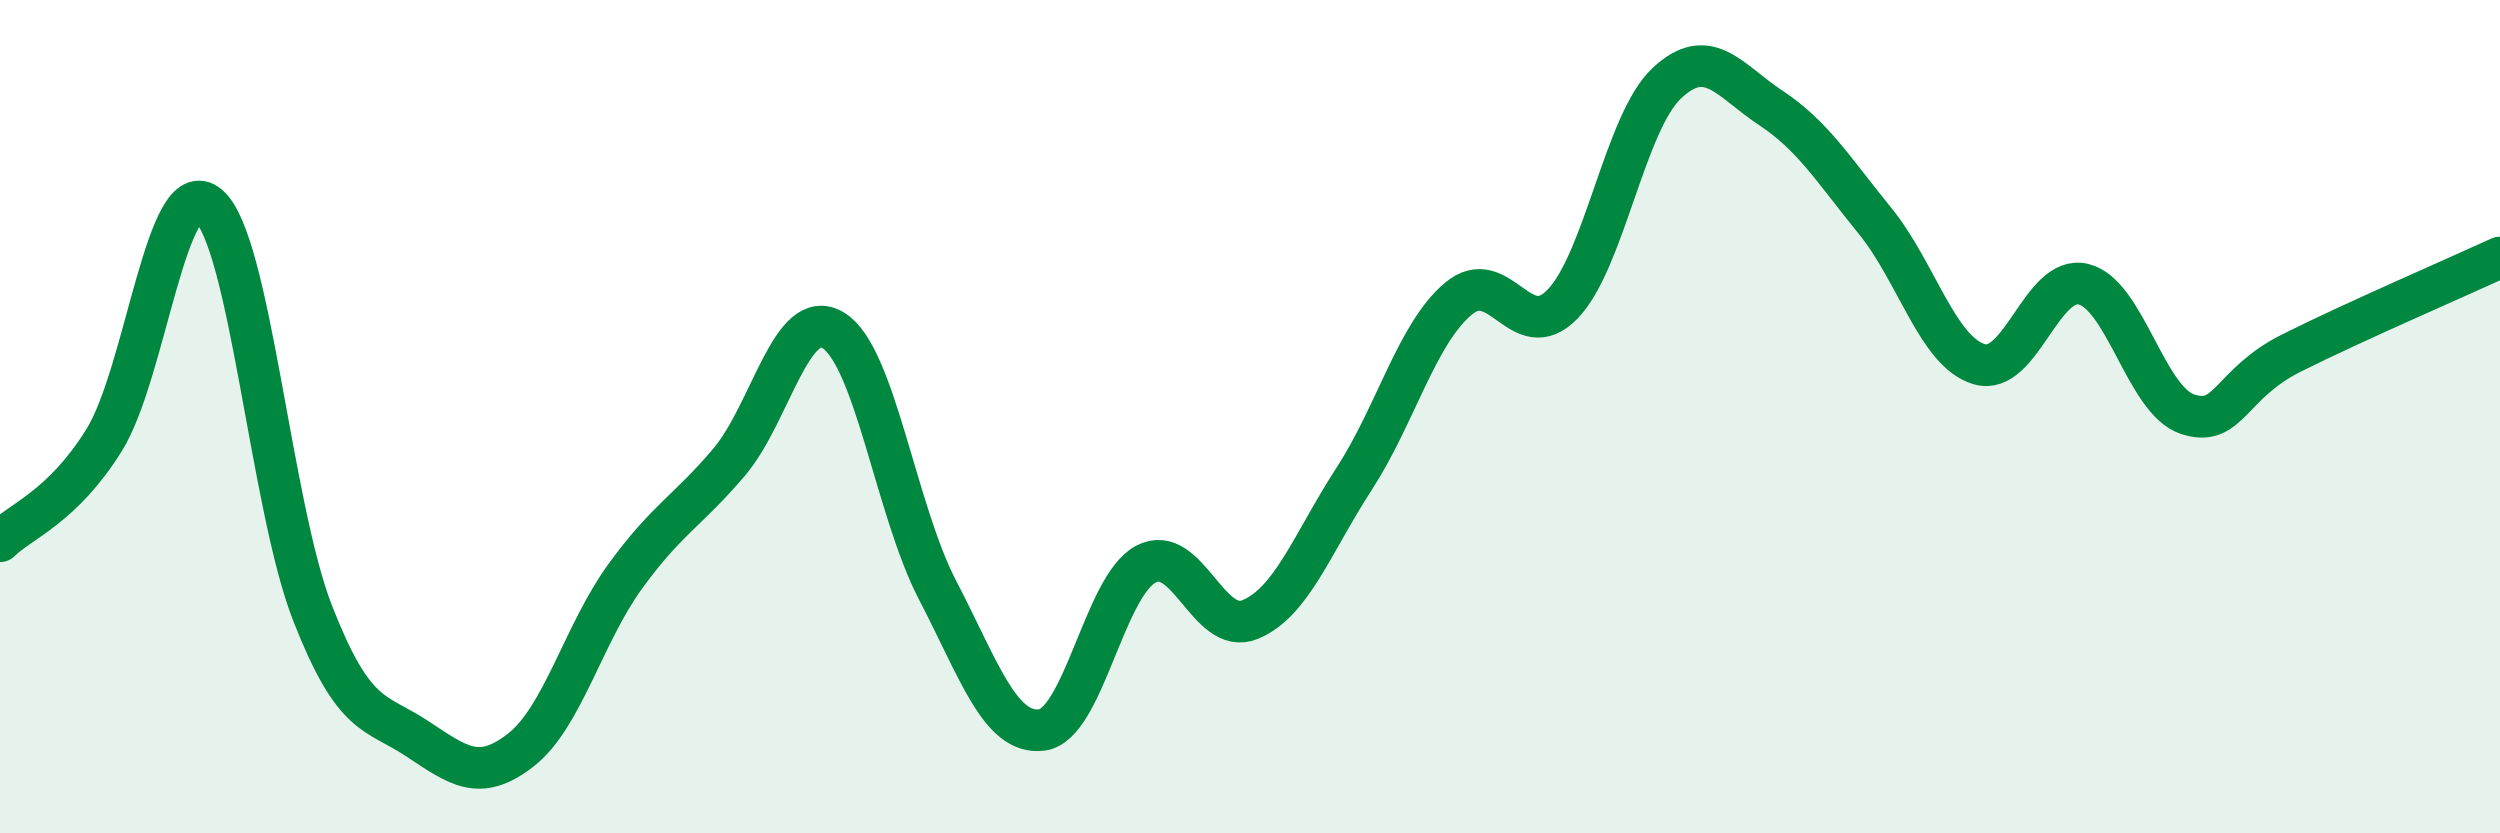
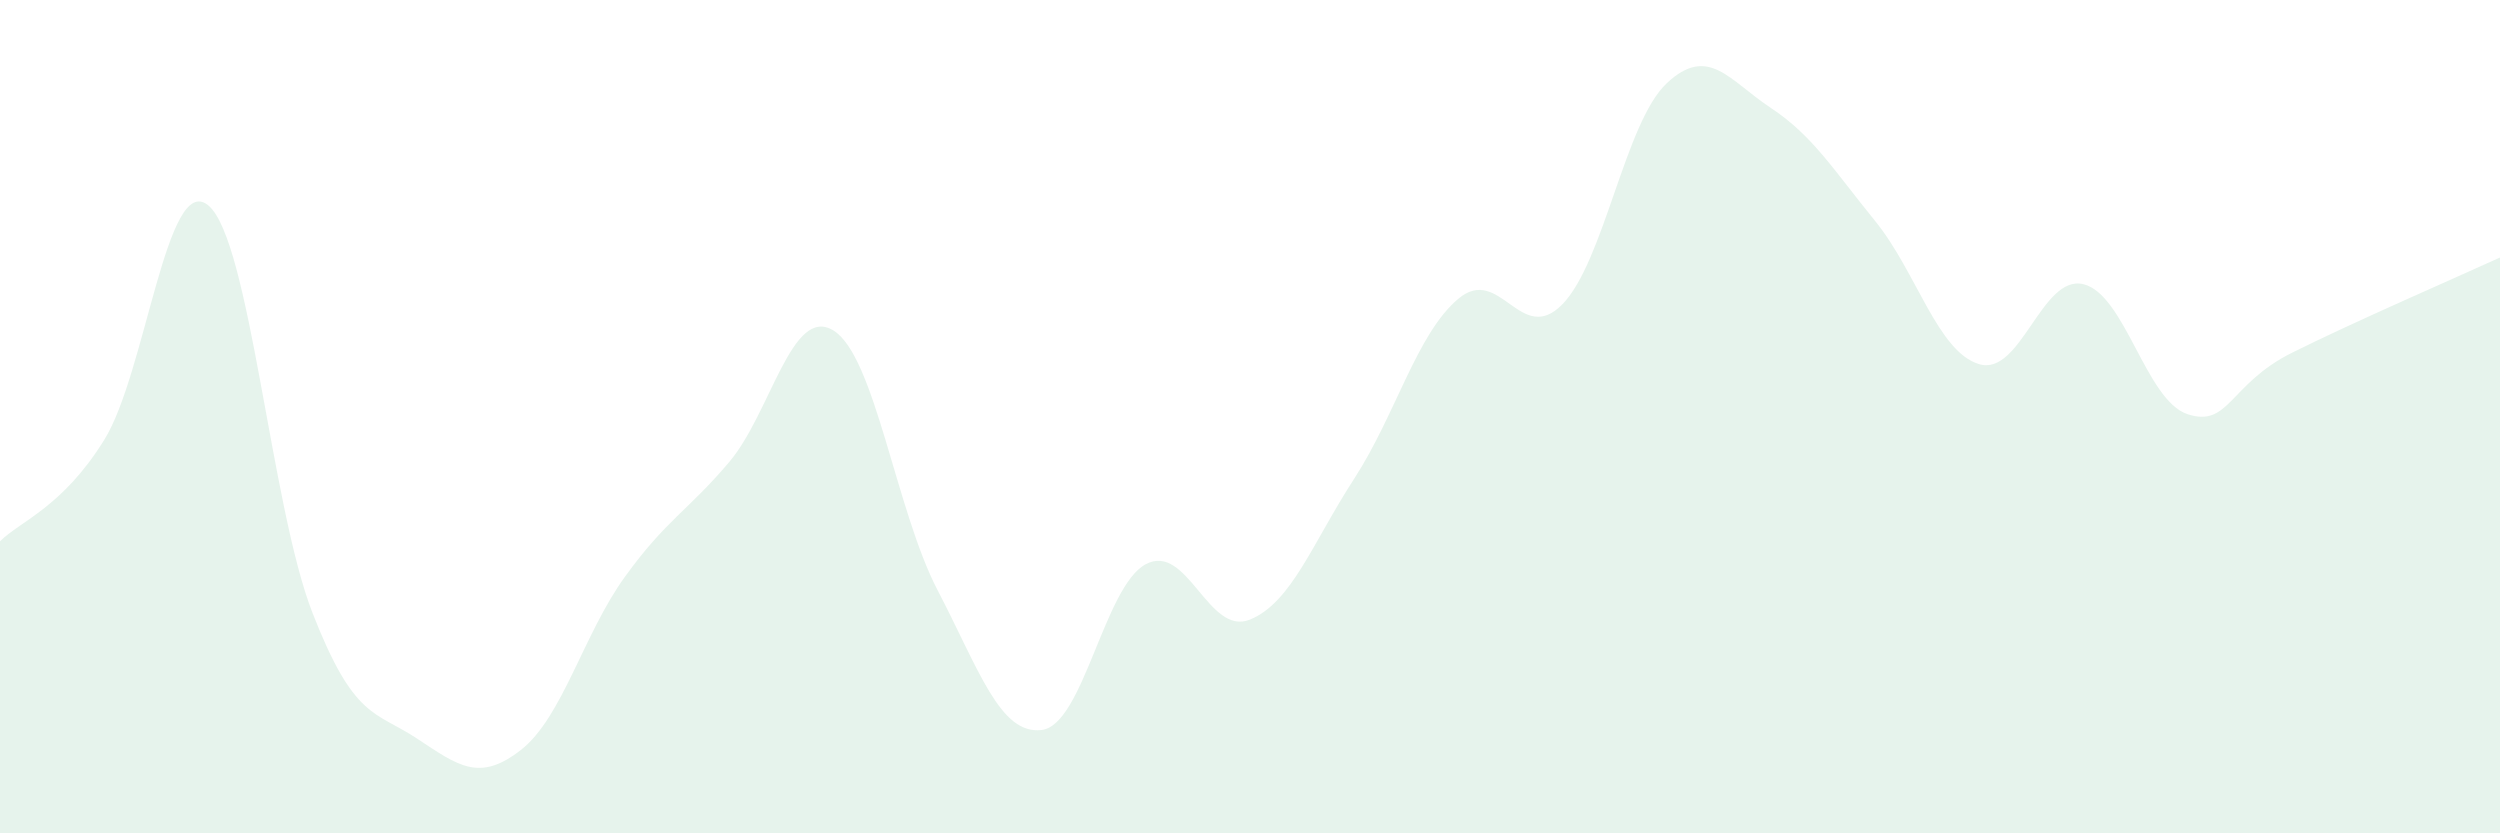
<svg xmlns="http://www.w3.org/2000/svg" width="60" height="20" viewBox="0 0 60 20">
  <path d="M 0,12.99 C 0.5,12.5 1.5,12.17 2.5,10.56 C 3.5,8.95 4,4.1 5,4.93 C 6,5.76 6.5,12.15 7.5,14.71 C 8.5,17.27 9,17.06 10,17.72 C 11,18.38 11.5,18.78 12.5,18 C 13.5,17.22 14,15.22 15,13.84 C 16,12.46 16.5,12.27 17.5,11.09 C 18.5,9.91 19,7.32 20,7.93 C 21,8.54 21.5,12.24 22.5,14.16 C 23.5,16.08 24,17.64 25,17.52 C 26,17.4 26.5,14.07 27.5,13.54 C 28.5,13.01 29,15.28 30,14.87 C 31,14.46 31.5,13.03 32.5,11.49 C 33.5,9.95 34,8.01 35,7.17 C 36,6.33 36.5,8.33 37.5,7.3 C 38.5,6.27 39,2.94 40,2 C 41,1.06 41.5,1.93 42.5,2.59 C 43.5,3.25 44,4.07 45,5.3 C 46,6.53 46.5,8.44 47.5,8.74 C 48.5,9.04 49,6.58 50,6.82 C 51,7.06 51.5,9.61 52.5,9.94 C 53.5,10.27 53.5,9.22 55,8.47 C 56.5,7.72 59,6.64 60,6.18L60 20L0 20Z" fill="#008740" opacity="0.1" stroke-linecap="round" stroke-linejoin="round" />
-   <path d="M 0,12.99 C 0.5,12.5 1.5,12.17 2.5,10.56 C 3.5,8.95 4,4.1 5,4.93 C 6,5.76 6.5,12.15 7.5,14.71 C 8.5,17.27 9,17.06 10,17.72 C 11,18.38 11.5,18.78 12.5,18 C 13.5,17.22 14,15.22 15,13.84 C 16,12.46 16.5,12.27 17.5,11.09 C 18.5,9.91 19,7.32 20,7.93 C 21,8.54 21.5,12.24 22.5,14.16 C 23.5,16.08 24,17.64 25,17.52 C 26,17.4 26.5,14.07 27.5,13.54 C 28.5,13.01 29,15.28 30,14.87 C 31,14.46 31.5,13.03 32.5,11.49 C 33.5,9.95 34,8.01 35,7.17 C 36,6.33 36.5,8.33 37.5,7.3 C 38.5,6.27 39,2.94 40,2 C 41,1.06 41.5,1.93 42.5,2.59 C 43.5,3.25 44,4.07 45,5.3 C 46,6.53 46.5,8.44 47.5,8.74 C 48.5,9.04 49,6.58 50,6.82 C 51,7.06 51.5,9.61 52.5,9.94 C 53.5,10.27 53.5,9.22 55,8.47 C 56.5,7.72 59,6.64 60,6.18" stroke="#008740" stroke-width="1" fill="none" stroke-linecap="round" stroke-linejoin="round" />
</svg>